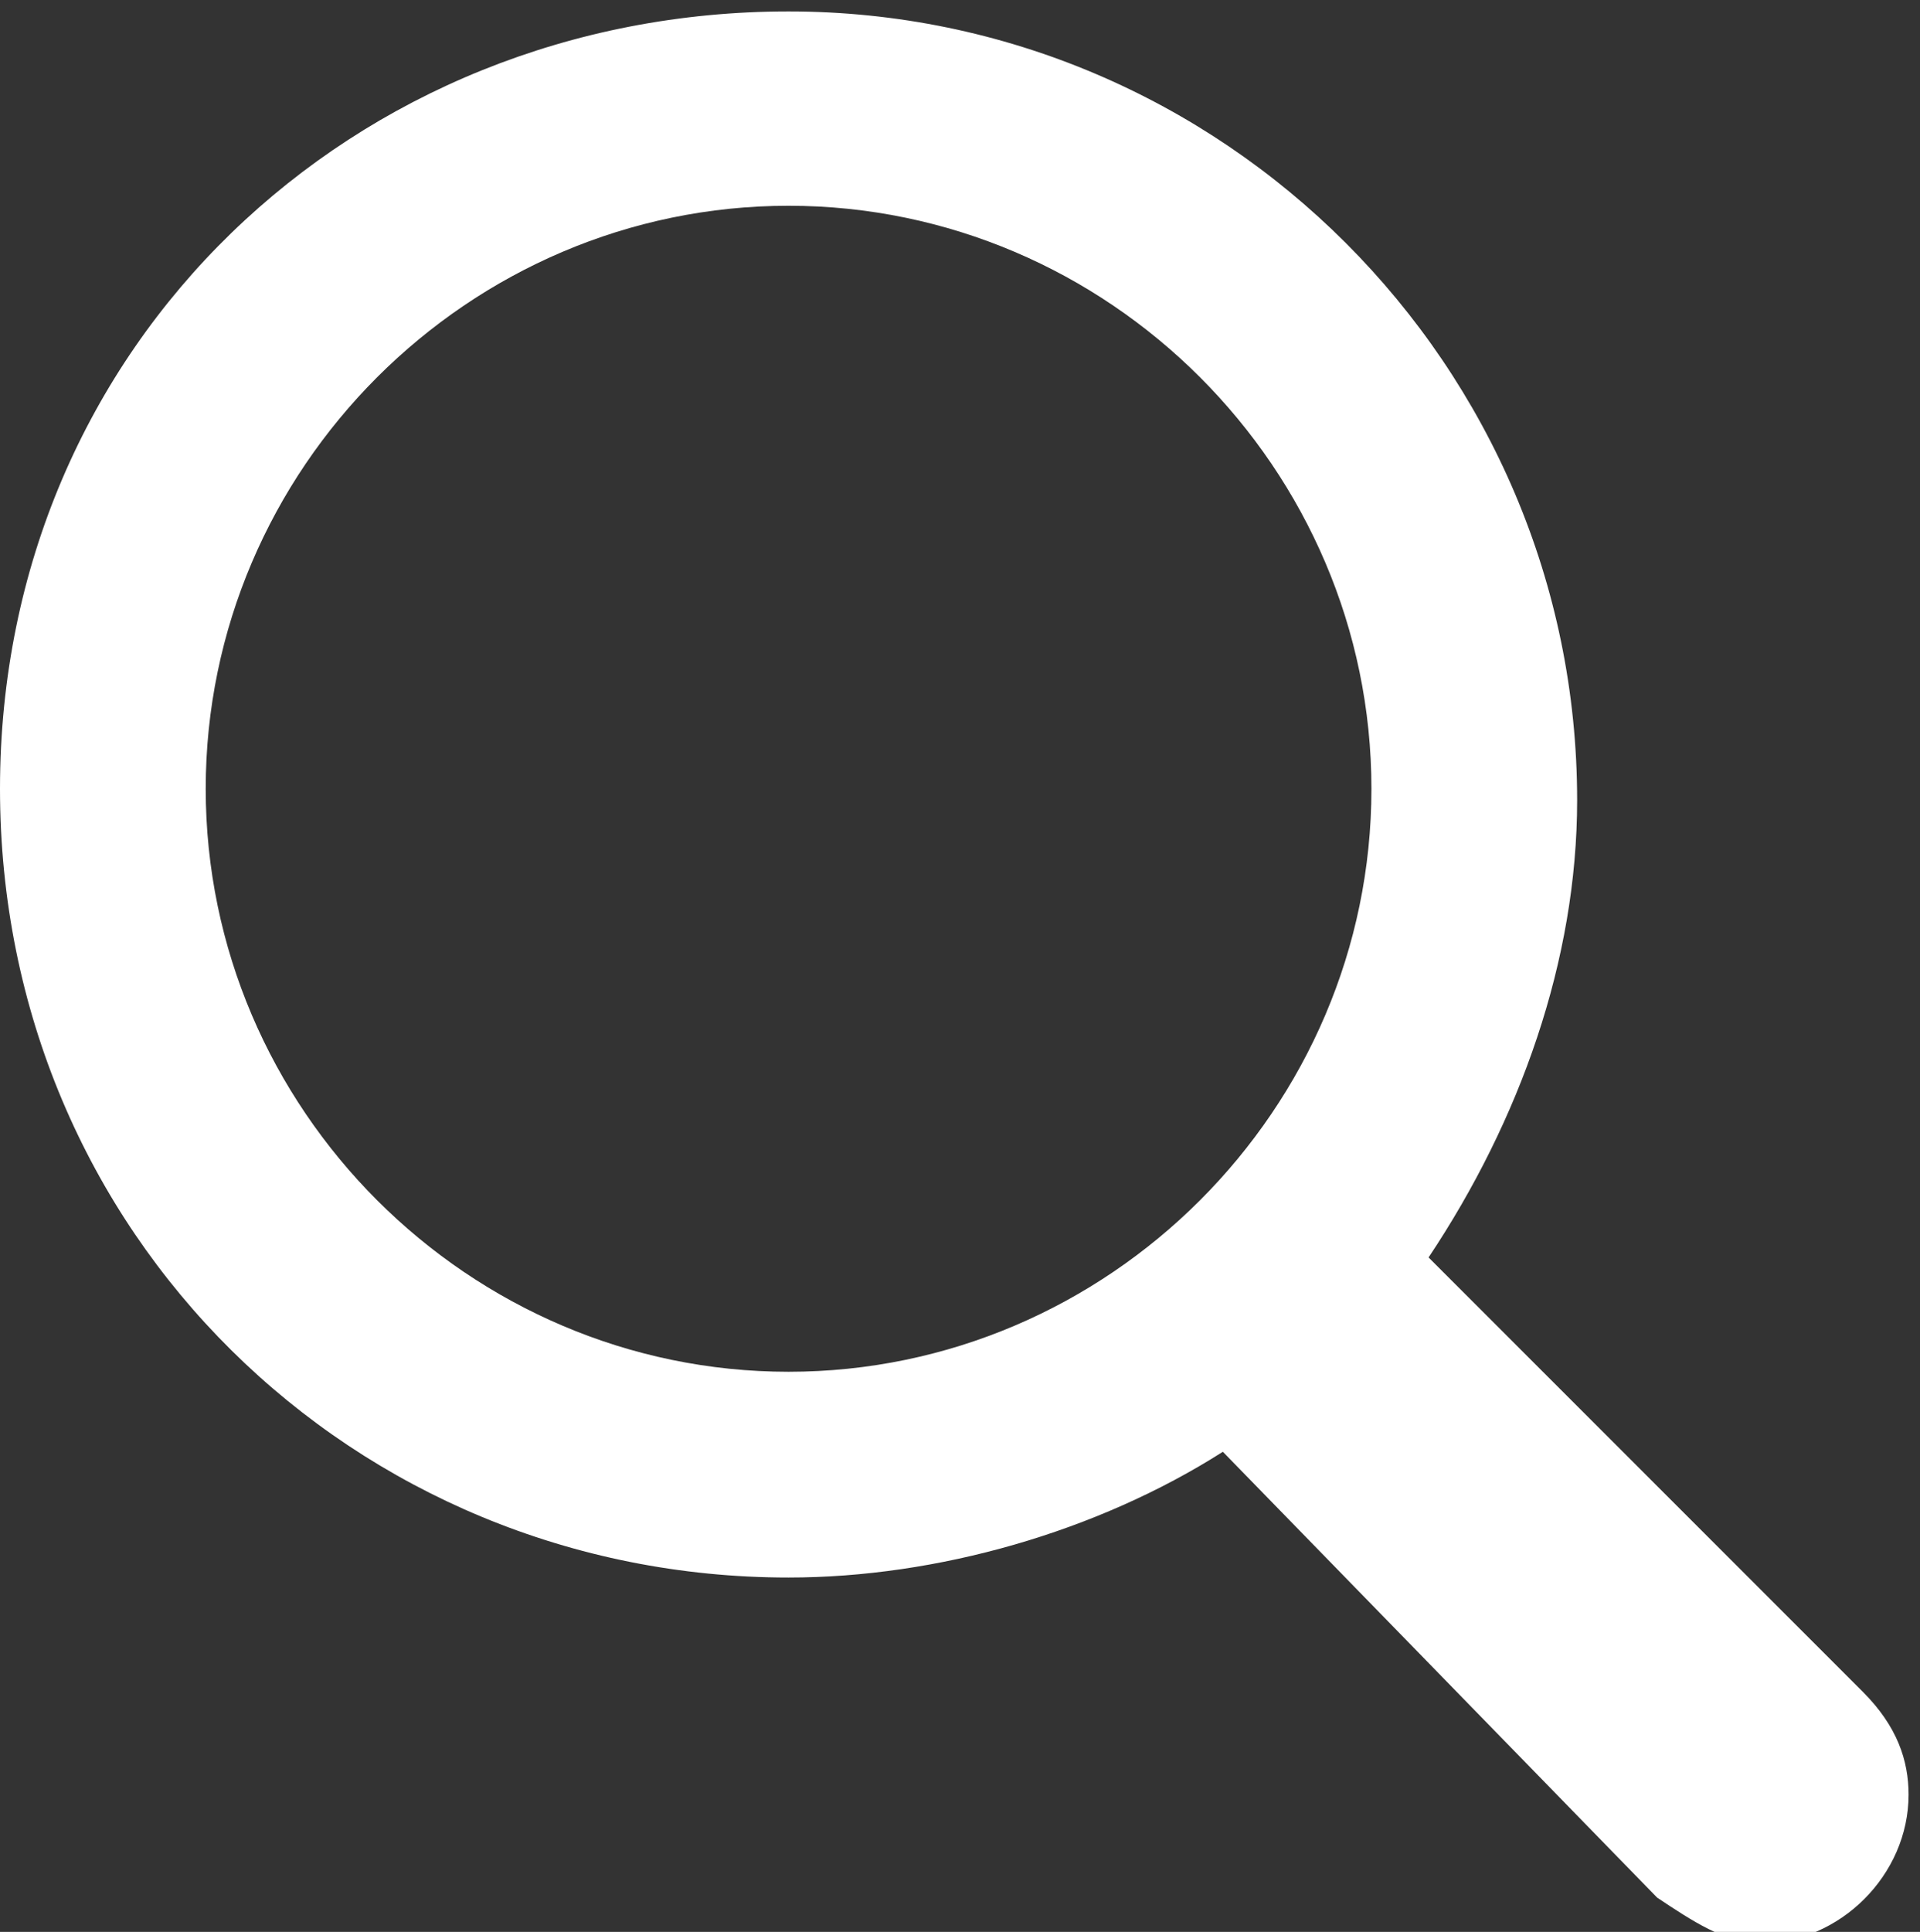
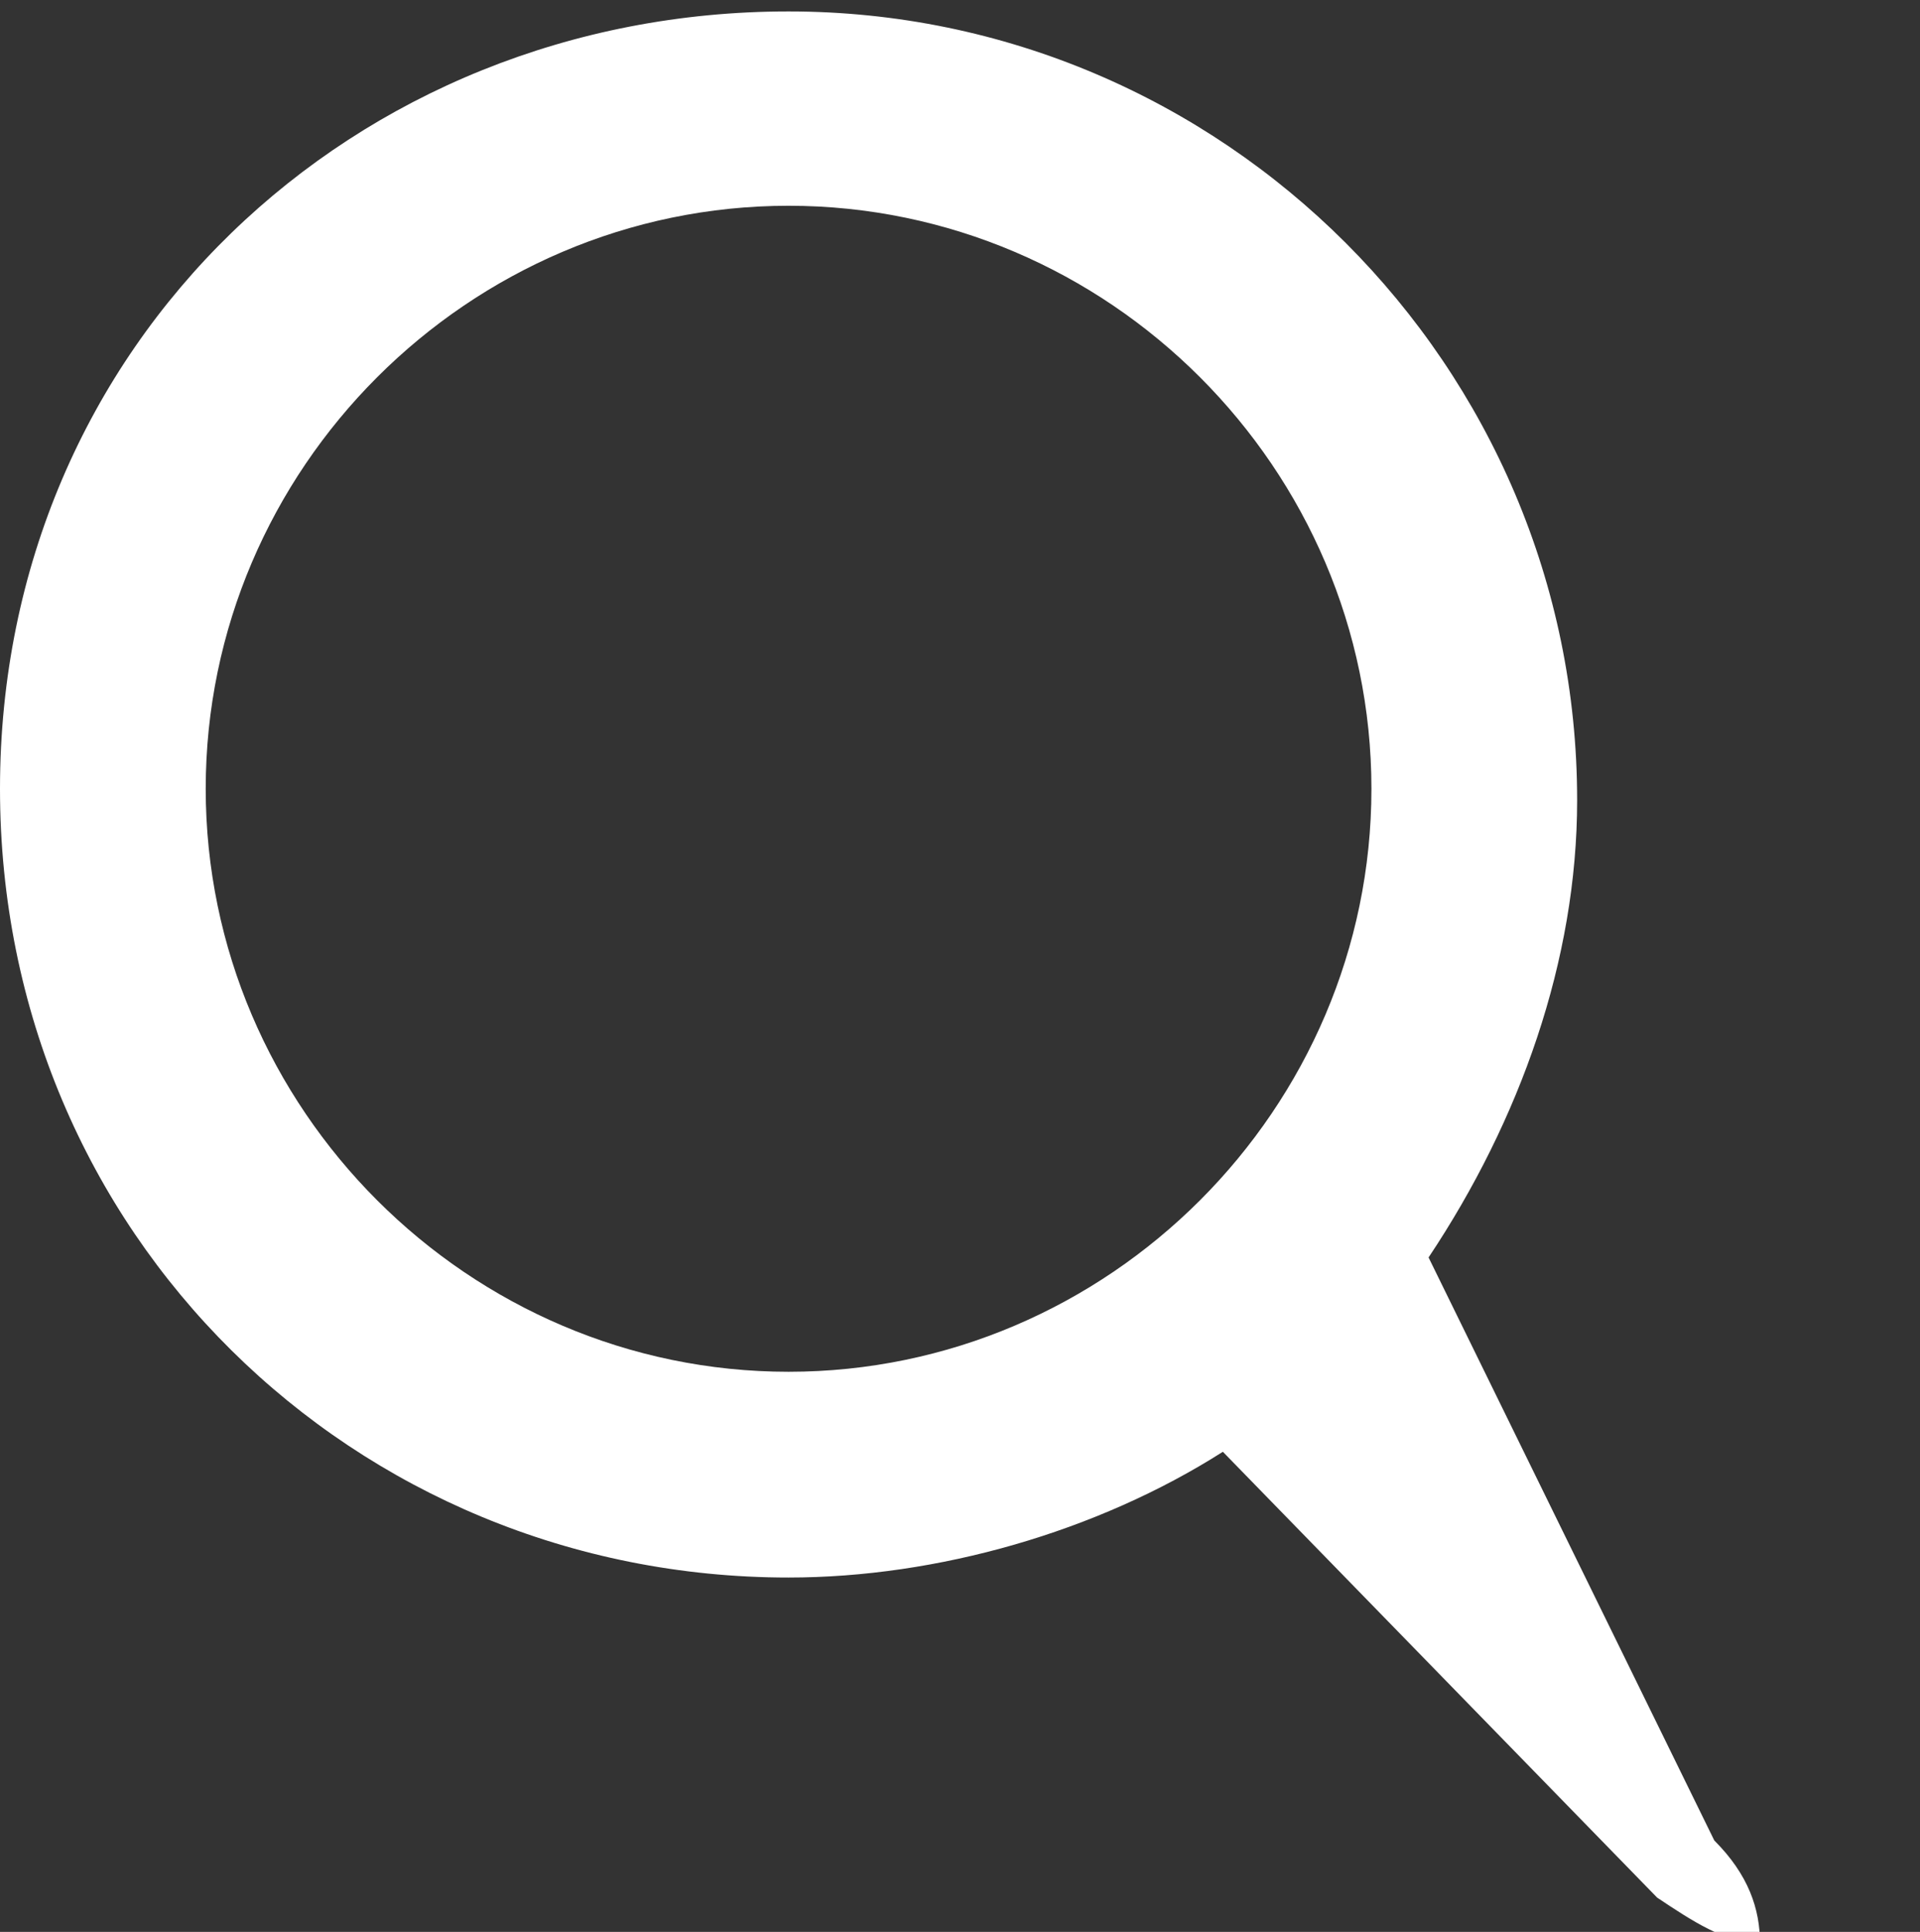
<svg xmlns="http://www.w3.org/2000/svg" version="1.1" id="Layer_1" x="0px" y="0px" viewBox="0 0 16.8 16.9" style="enable-background:new 0 0 16.8 16.9;" xml:space="preserve">
  <rect x="0" y="0" width="16.8" height="16.9" fill="#333333" stroke="none" />
  <style type="text/css">
	.st0{fill:#FFFFFF;}
</style>
  <title>search-icon-green</title>
  <g>
    <g id="Layer_1-2">
-       <path class="st0" d="M6.9,13.8c1.3,0,2.7-0.4,3.8-1.1l3.8,3.9c0.3,0.2,0.6,0.4,0.9,0.4c0.7,0,1.3-0.6,1.3-1.3    c0-0.3-0.1-0.6-0.4-0.9L12.5,11c0.8-1.2,1.3-2.6,1.3-4c0-3.8-3.1-6.9-6.9-6.9S0,3,0,6.9S3.1,13.8,6.9,13.8L6.9,13.8L6.9,13.8z     M6.9,12c-2.8,0-5.1-2.3-5.1-5.1s2.3-5.1,5.1-5.1S12,4.1,12,6.9S9.7,12,6.9,12L6.9,12z" />
+       <path class="st0" d="M6.9,13.8c1.3,0,2.7-0.4,3.8-1.1l3.8,3.9c0.3,0.2,0.6,0.4,0.9,0.4c0-0.3-0.1-0.6-0.4-0.9L12.5,11c0.8-1.2,1.3-2.6,1.3-4c0-3.8-3.1-6.9-6.9-6.9S0,3,0,6.9S3.1,13.8,6.9,13.8L6.9,13.8L6.9,13.8z     M6.9,12c-2.8,0-5.1-2.3-5.1-5.1s2.3-5.1,5.1-5.1S12,4.1,12,6.9S9.7,12,6.9,12L6.9,12z" />
    </g>
  </g>
</svg>